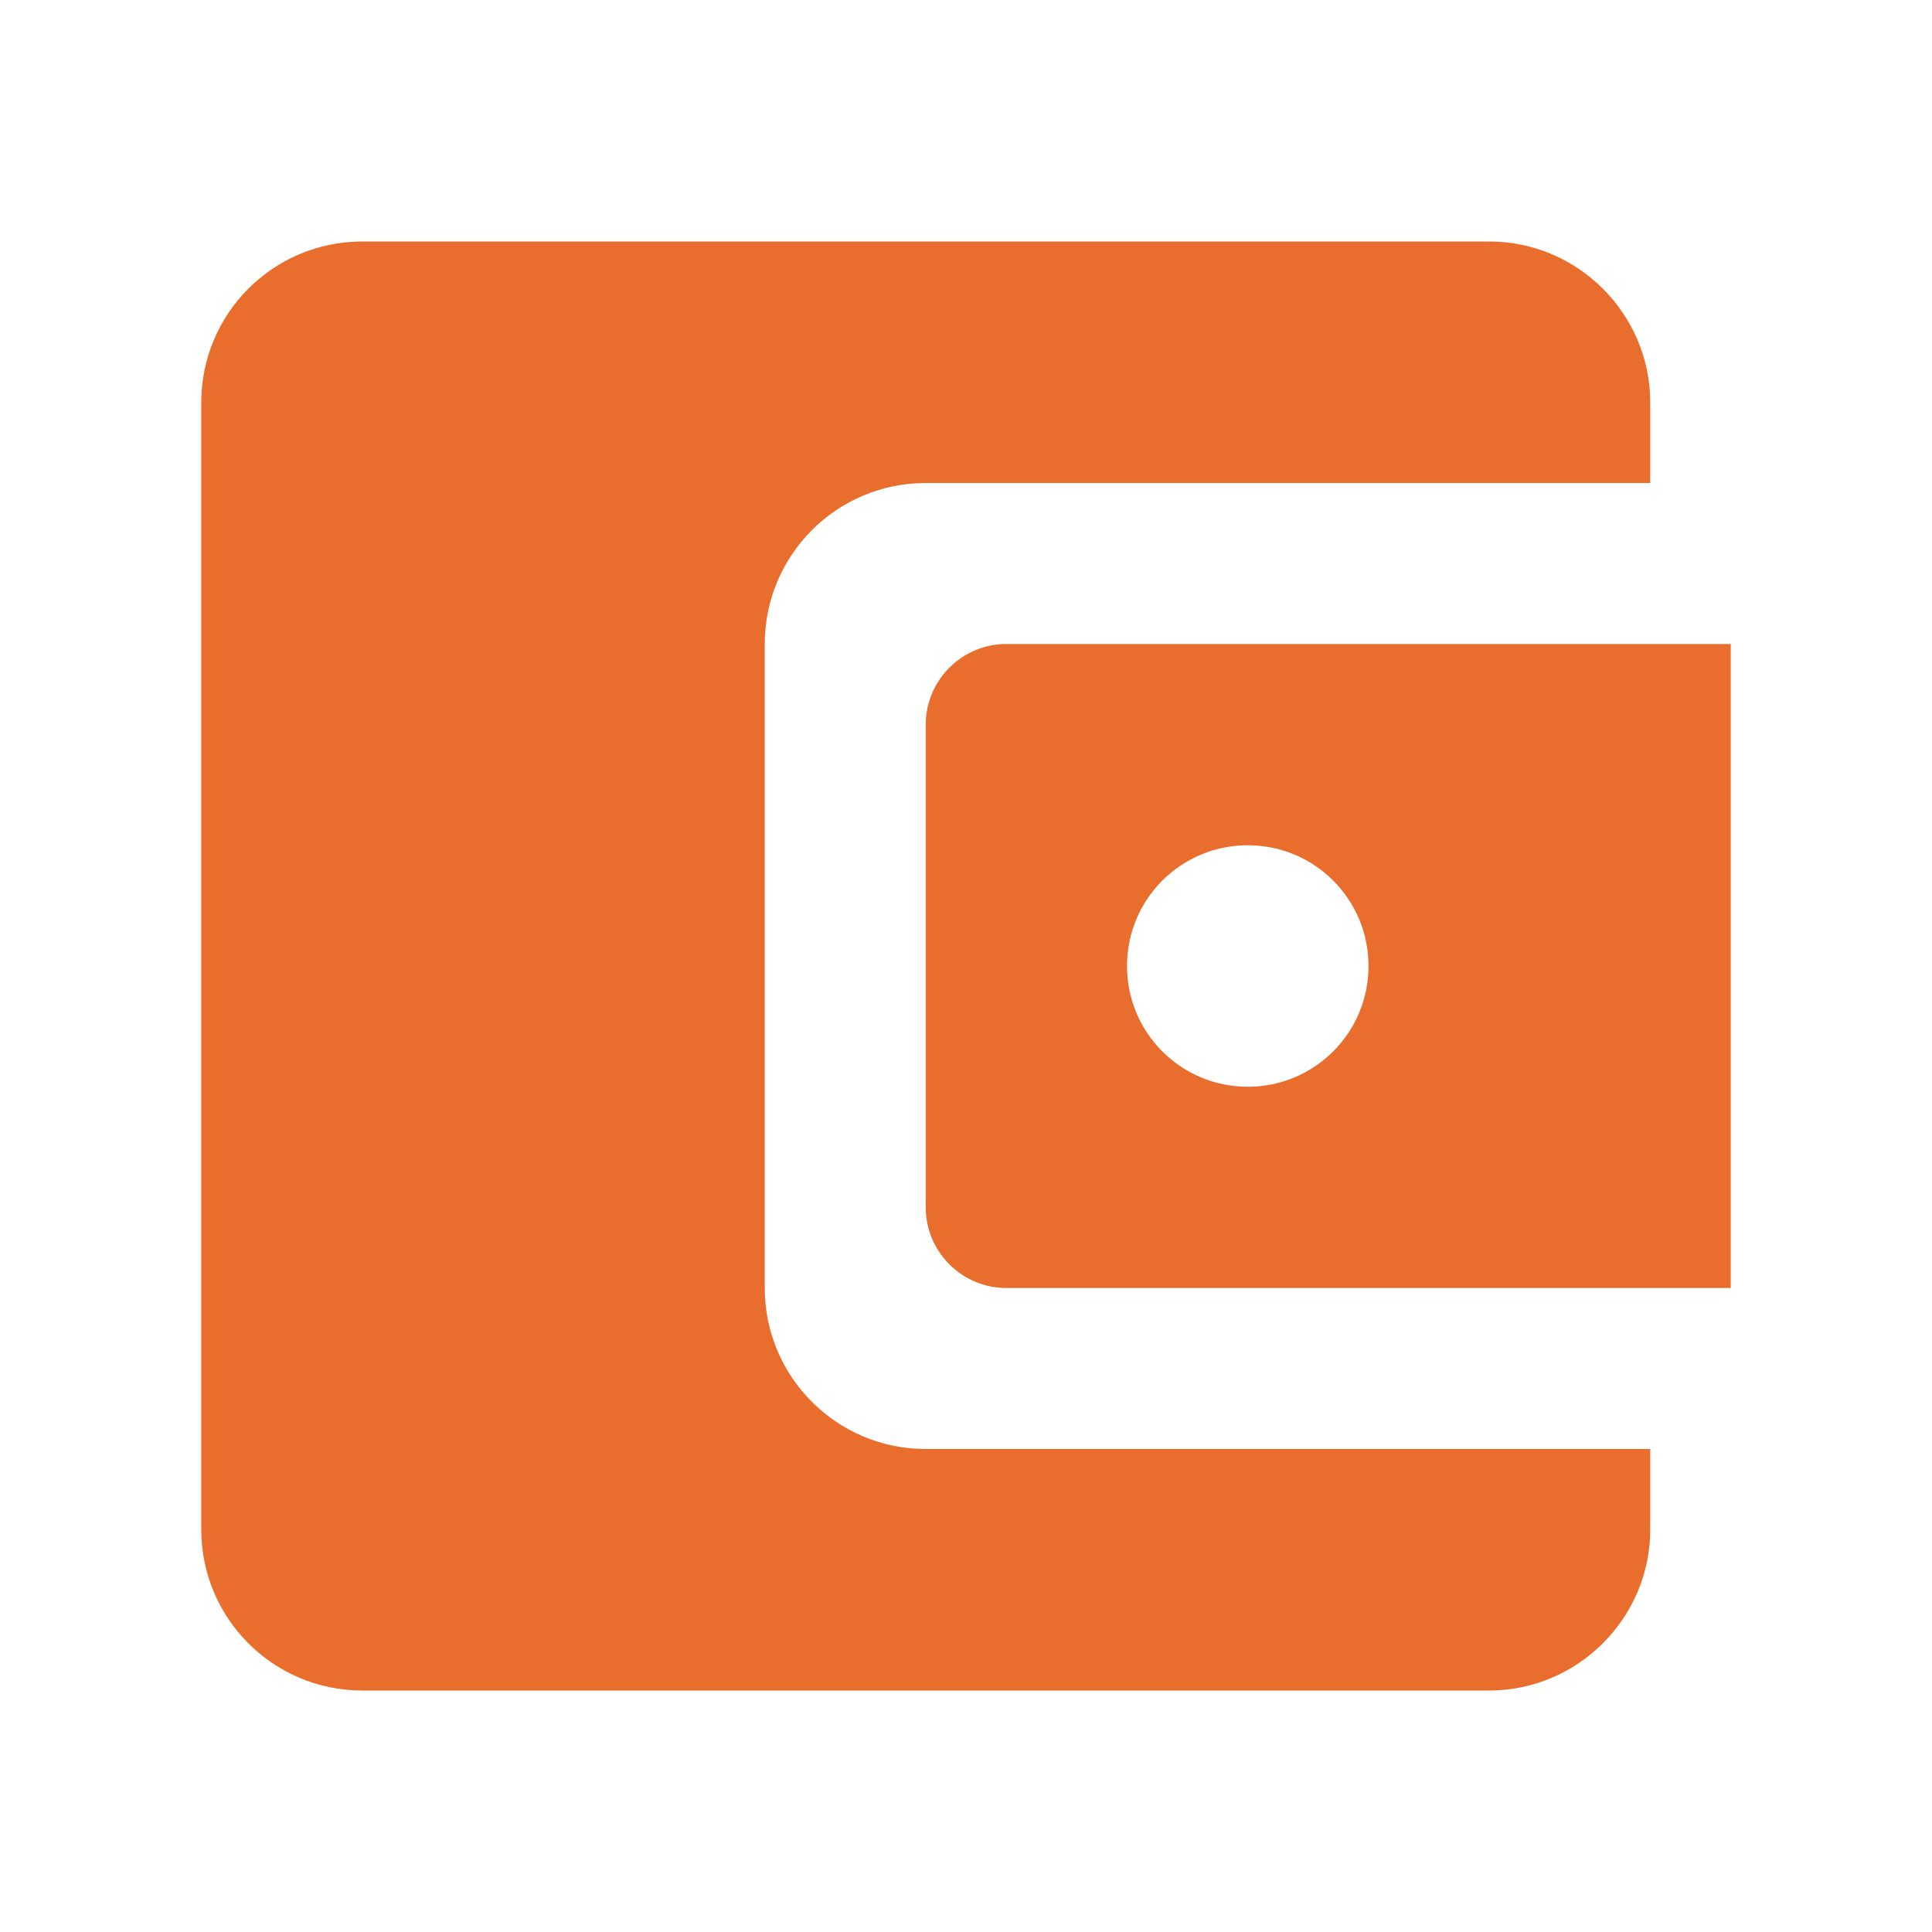
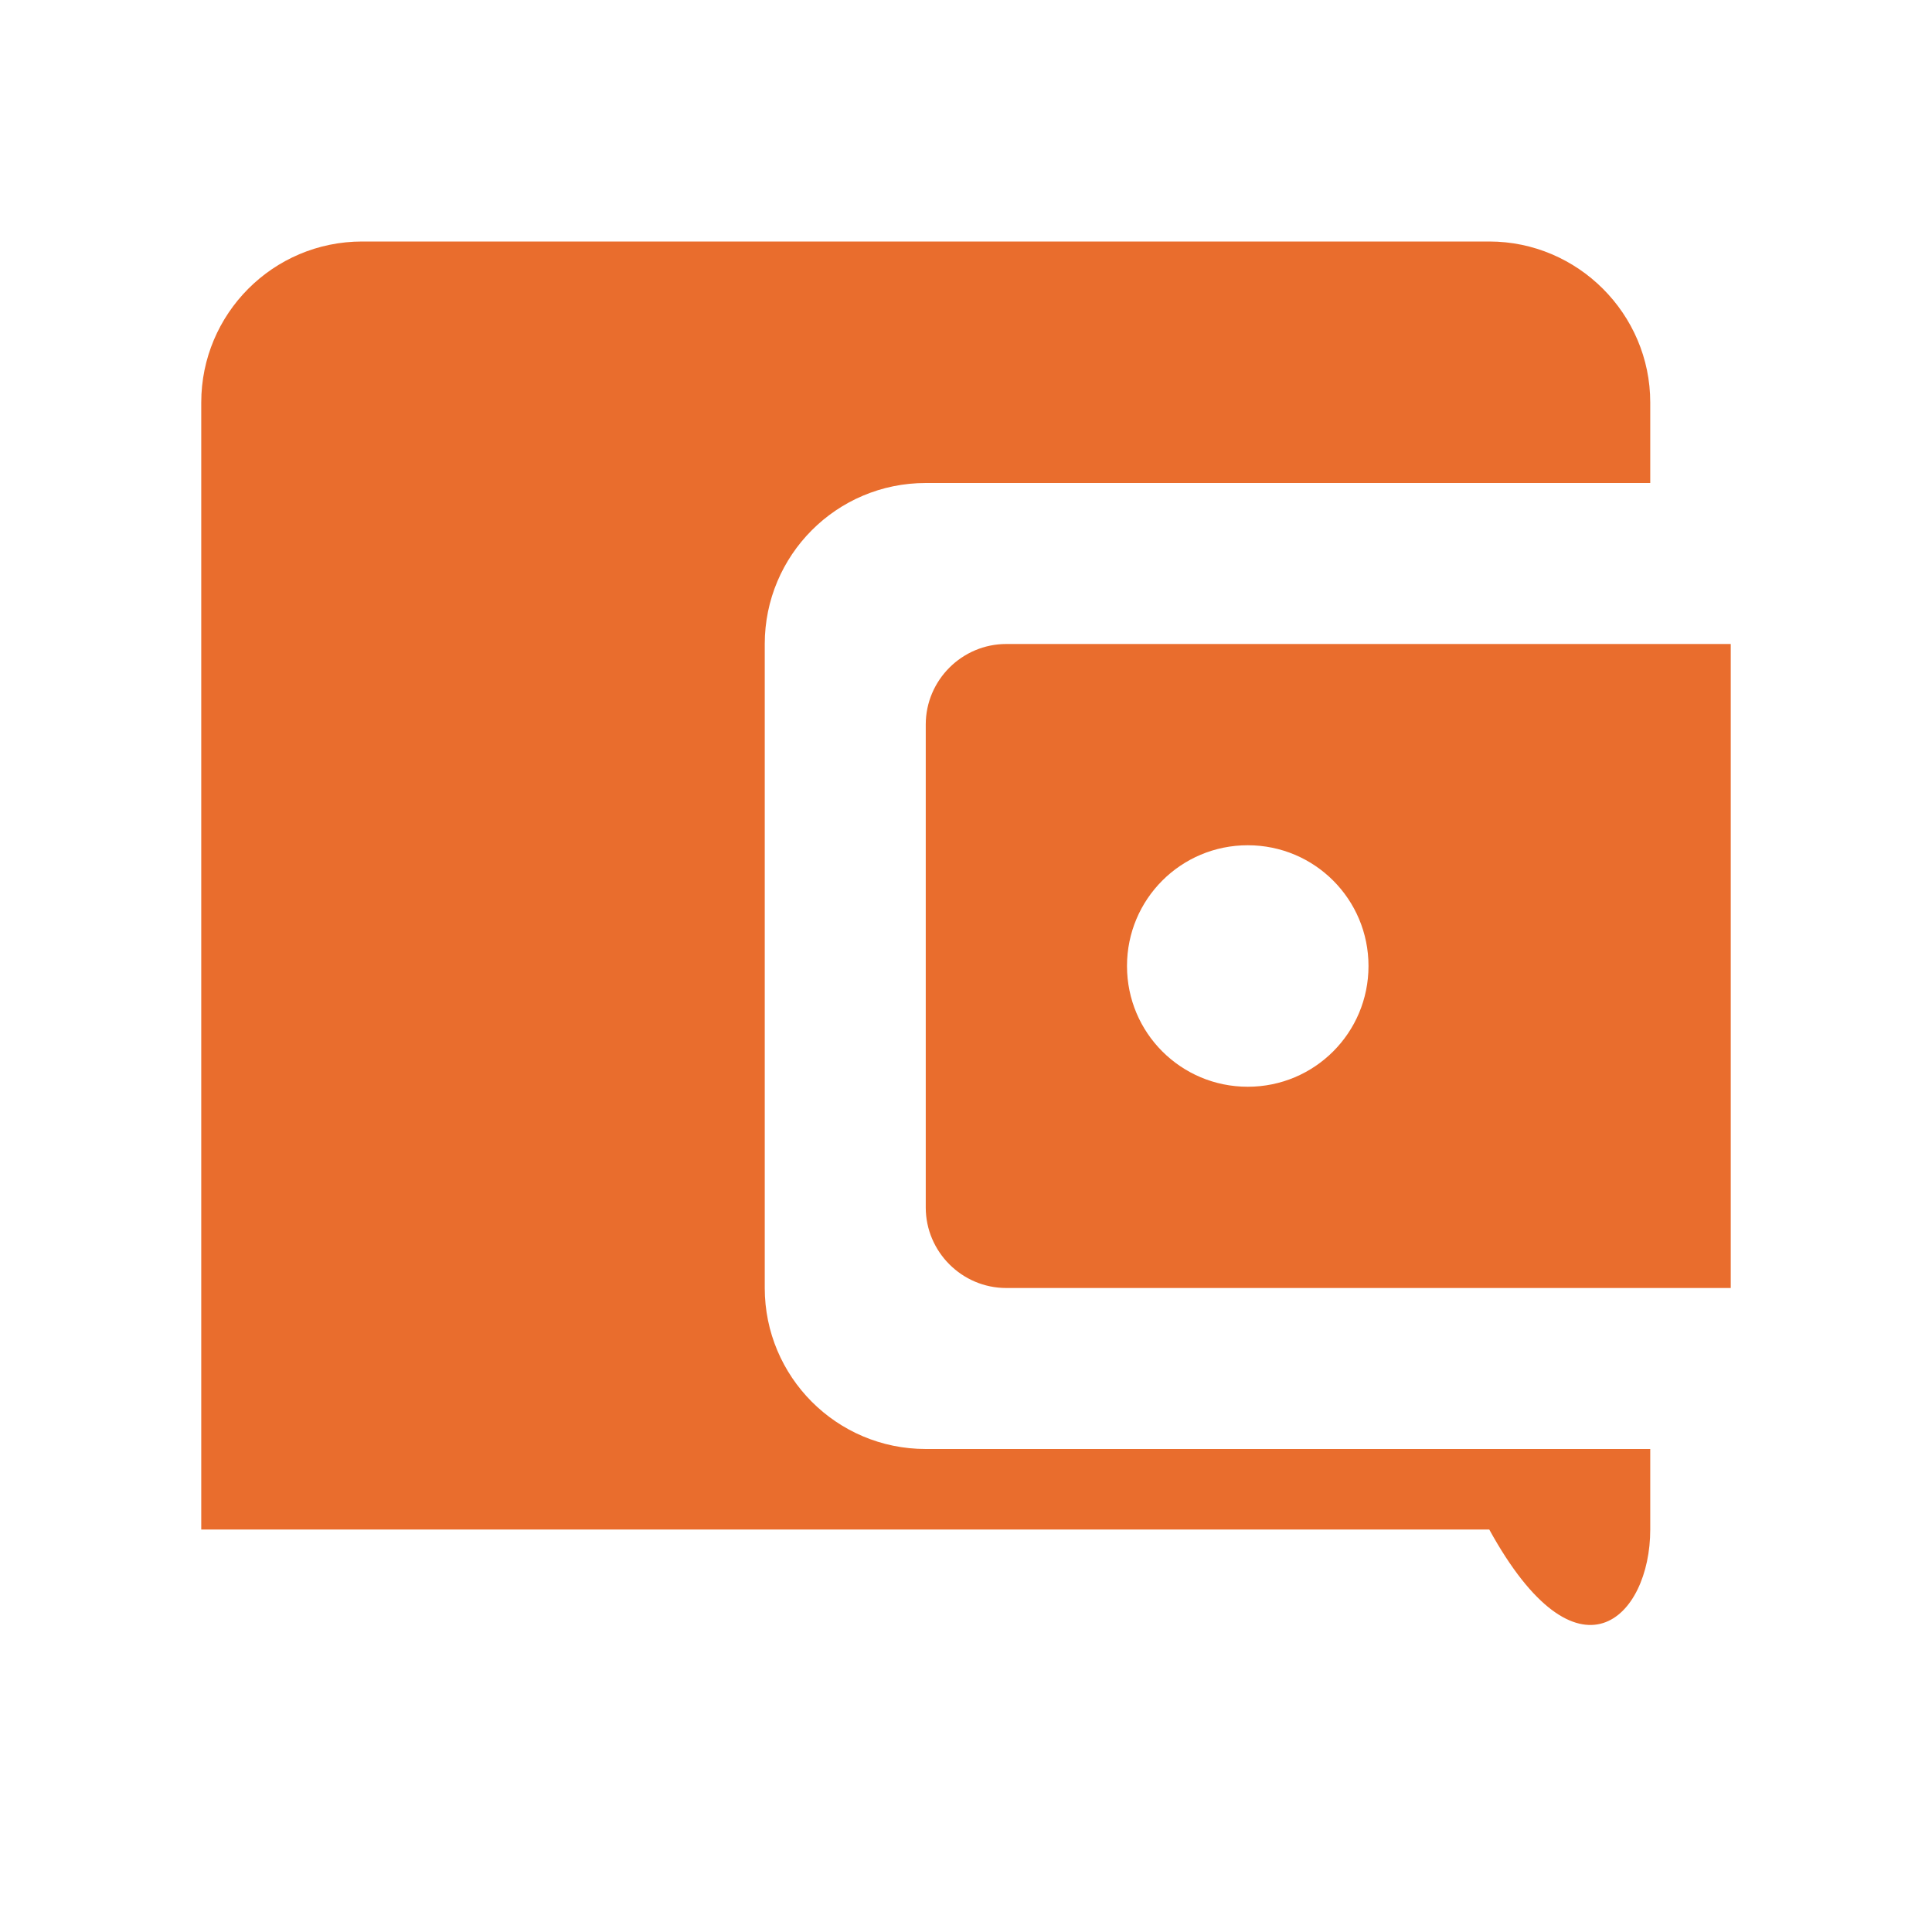
<svg xmlns="http://www.w3.org/2000/svg" width="24" height="24" viewBox="0 0 24 24" fill="none">
-   <path fill-rule="evenodd" clip-rule="evenodd" d="M9.5 16V8C9.5 6.9 10.39 6 11.5 6H20.5V5C20.5 3.9 19.6 3 18.5 3H4.5C3.39 3 2.5 3.9 2.5 5V19C2.5 20.1 3.39 21 4.5 21H18.5C19.6 21 20.5 20.1 20.5 19V18H11.5C10.39 18 9.5 17.1 9.5 16ZM12.5 8C11.95 8 11.5 8.45 11.5 9V15C11.5 15.55 11.95 16 12.5 16H21.5V8H12.5ZM14 12C14 12.83 14.67 13.5 15.5 13.5C16.33 13.5 17 12.83 17 12C17 11.17 16.33 10.5 15.5 10.5C14.67 10.5 14 11.17 14 12Z" fill="#E96D2D" />
+   <path fill-rule="evenodd" clip-rule="evenodd" d="M9.5 16V8C9.5 6.9 10.39 6 11.5 6H20.5V5C20.5 3.9 19.6 3 18.5 3H4.5C3.39 3 2.5 3.9 2.5 5V19H18.5C19.6 21 20.5 20.1 20.5 19V18H11.5C10.39 18 9.5 17.1 9.5 16ZM12.5 8C11.95 8 11.5 8.45 11.5 9V15C11.5 15.55 11.95 16 12.5 16H21.5V8H12.5ZM14 12C14 12.83 14.67 13.5 15.5 13.5C16.33 13.5 17 12.83 17 12C17 11.17 16.33 10.5 15.5 10.5C14.67 10.5 14 11.17 14 12Z" fill="#E96D2D" />
</svg>